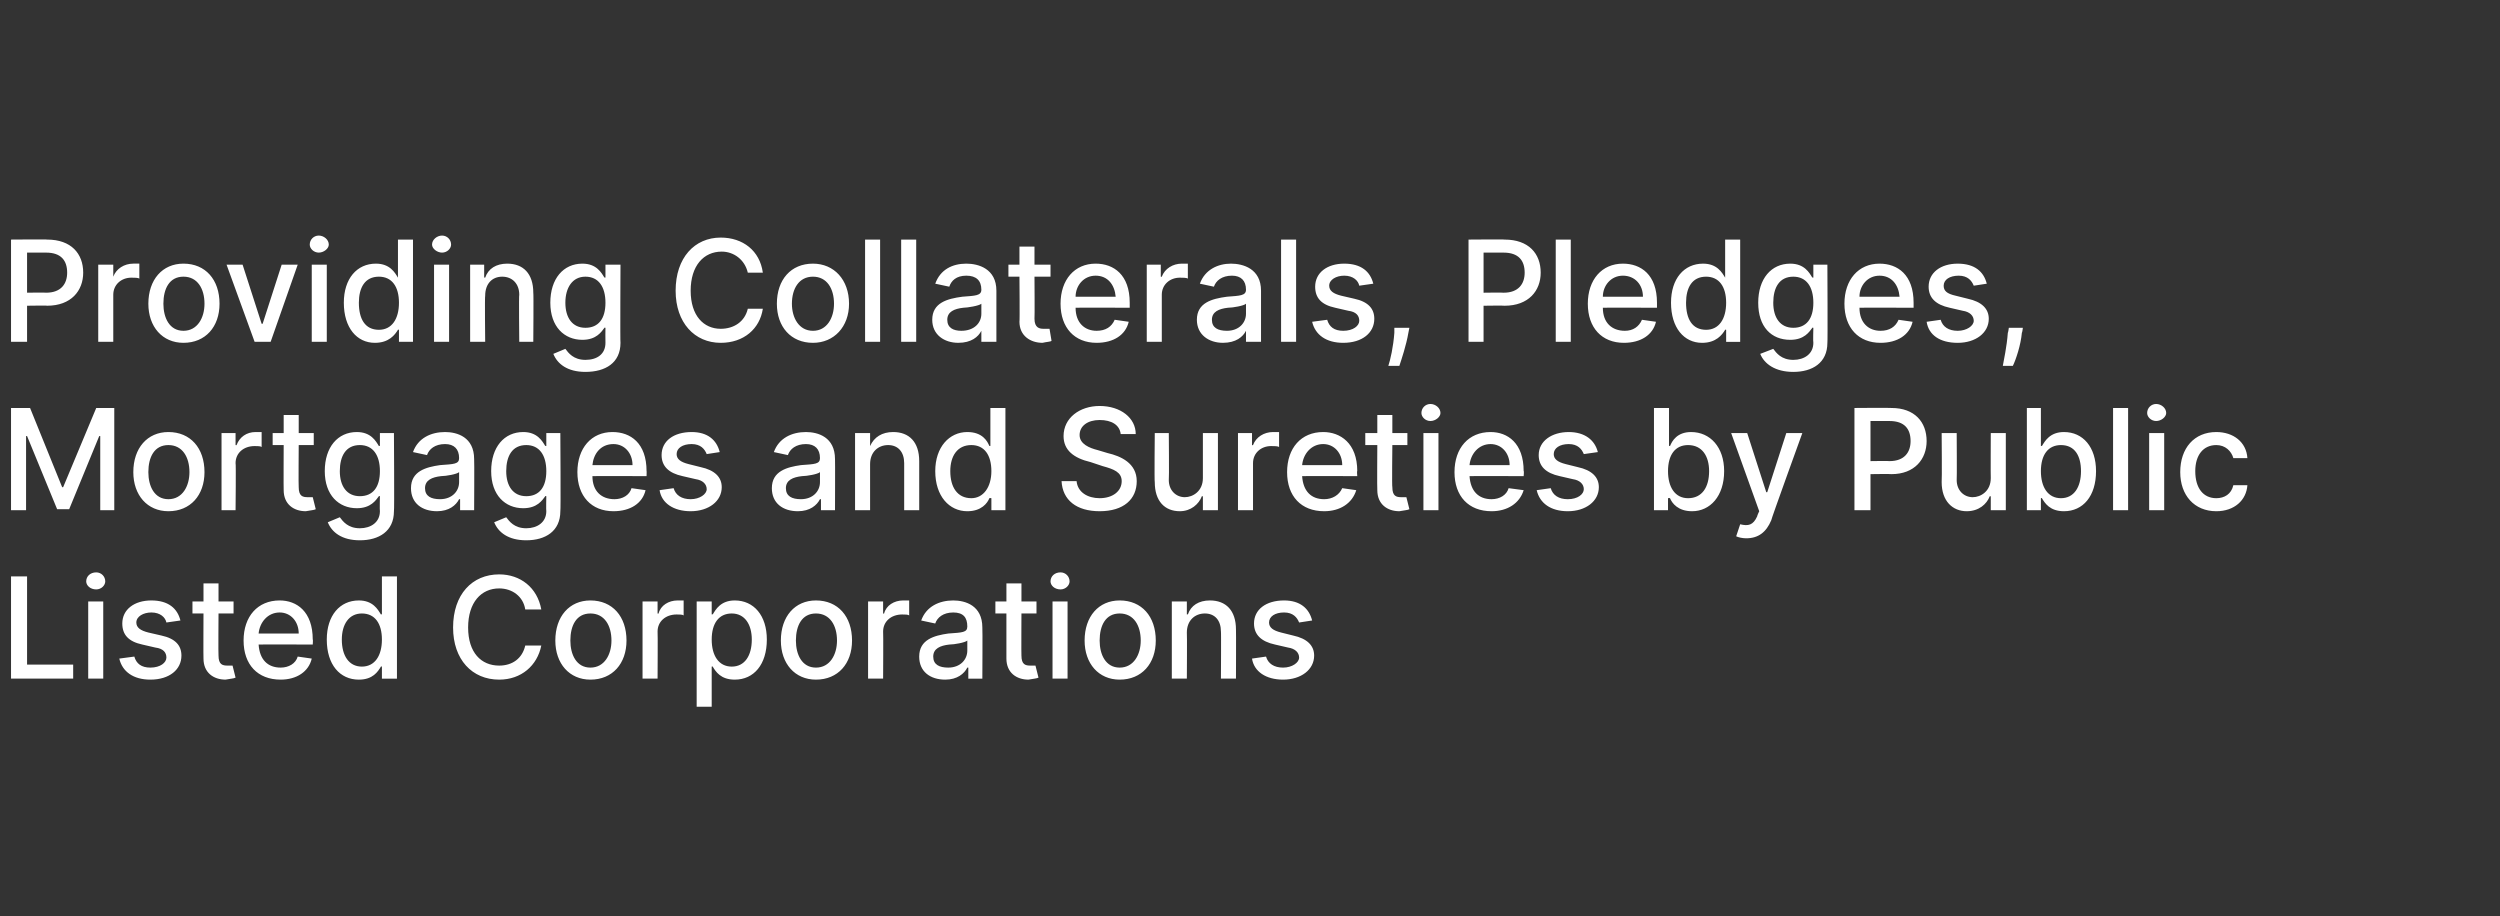
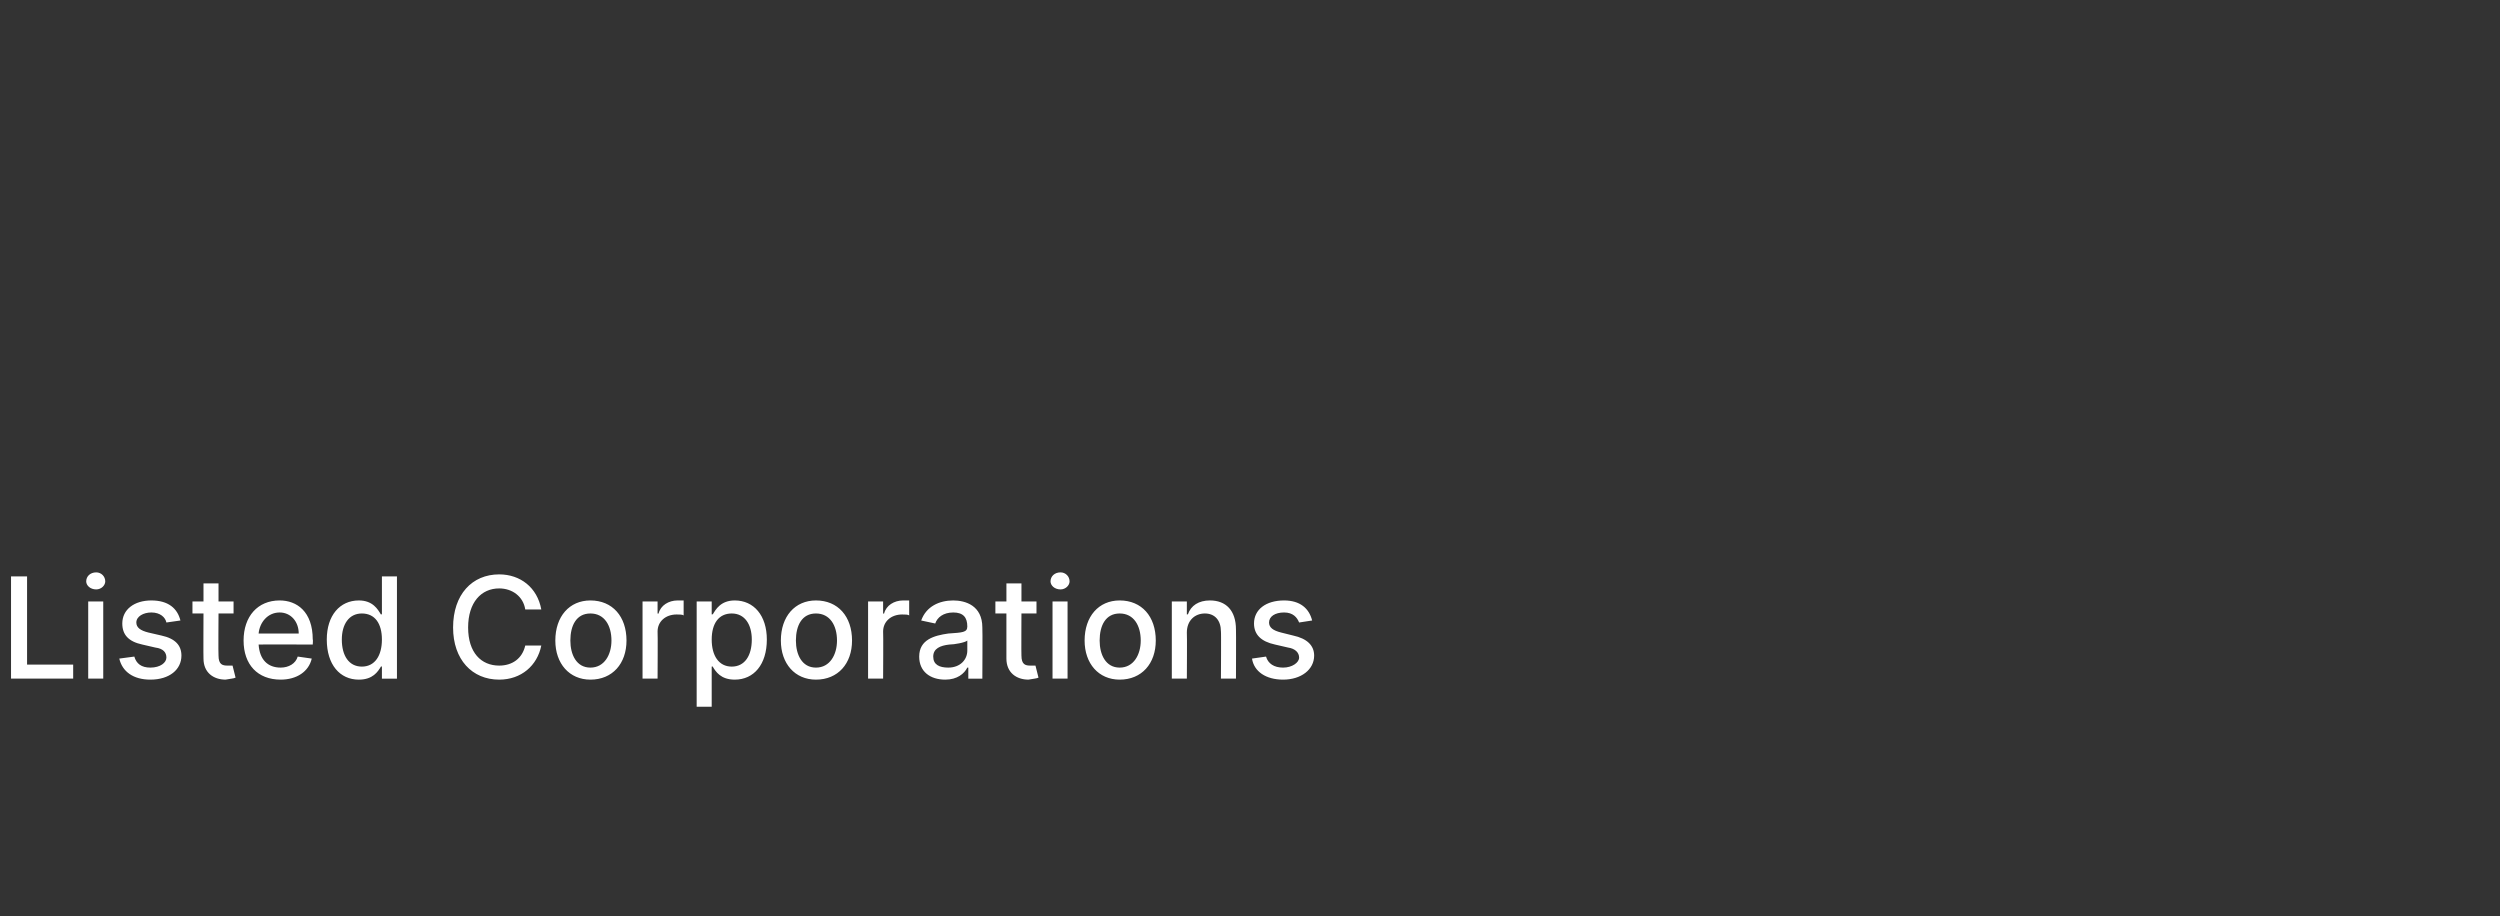
<svg xmlns="http://www.w3.org/2000/svg" version="1.1" width="249.4px" height="91.4px" viewBox="0 -1 249.4 91.4" style="top:-1px">
  <rect x="0" y="-1" width="249.4" height="91.4" fill="#333333" stroke="none" />
  <desc>Providing Collaterals, Pledges, Mortgages and Sureties by Public Listed Corporations</desc>
  <defs />
  <g id="Polygon107928">
    <path d="m1.1 56.5h1.6v8.8h4.6v1.4H1.1V56.5zM8.8 59h1.5v7.7H8.8V59zm-.2-2c0-.5.4-.9 1-.9c.5 0 .9.4.9.9c0 .4-.4.8-.9.8c-.6 0-1-.4-1-.8zm8 4.1c-.1-.5-.6-1-1.5-1c-.8 0-1.5.4-1.5 1c0 .5.4.8 1.2 1l1.3.3c1.4.3 2 1 2 2c0 1.4-1.2 2.4-3.1 2.4c-1.7 0-2.8-.8-3.1-2.1l1.5-.2c.2.7.7 1.1 1.6 1.1c1 0 1.6-.5 1.6-1c0-.5-.3-.9-1.1-1l-1.3-.3c-1.4-.3-2-1-2-2.1c0-1.4 1.2-2.3 2.9-2.3c1.7 0 2.6.8 2.9 2l-1.4.2zm6.7-.9h-1.5s-.03 4.21 0 4.2c0 .9.4 1 .9 1h.5l.3 1.2c-.2.1-.5.1-1 .2c-1.2 0-2.2-.7-2.2-2.1c-.02.02 0-4.5 0-4.5h-1.1V59h1.1v-1.8h1.5v1.8h1.5v1.2zm1 2.7c0-2.4 1.4-4 3.6-4c1.7 0 3.3 1.1 3.3 3.9c.04-.05 0 .5 0 .5c0 0-5.38-.02-5.4 0c.1 1.5.9 2.3 2.2 2.3c.8 0 1.5-.4 1.7-1.1l1.4.2c-.3 1.3-1.5 2.1-3.1 2.1c-2.3 0-3.7-1.5-3.7-3.9zm5.5-.7c0-1.2-.8-2.1-1.9-2.1c-1.2 0-2 1-2.1 2.1h4zm2.8.6c0-2.4 1.3-3.9 3.2-3.9c1.4 0 1.9.9 2.2 1.4c-.01-.05.1 0 .1 0v-3.8h1.5v10.2h-1.5v-1.2s-.11-.04-.1 0c-.3.5-.8 1.3-2.2 1.3c-1.9 0-3.2-1.5-3.2-4zm5.5 0c0-1.6-.7-2.6-2-2.6c-1.3 0-2 1.1-2 2.6c0 1.6.7 2.7 2 2.7c1.3 0 2-1.1 2-2.7zm14.3-3c-.2-1.3-1.3-2.1-2.6-2.1c-1.8 0-3.1 1.4-3.1 3.9c0 2.5 1.3 3.8 3.1 3.8c1.3 0 2.3-.7 2.6-2h1.6c-.4 2-2 3.4-4.2 3.4c-2.7 0-4.6-2-4.6-5.2c0-3.3 1.9-5.3 4.6-5.3c2.1 0 3.8 1.3 4.2 3.5h-1.6zm3 3.1c0-2.4 1.4-4 3.5-4c2.2 0 3.6 1.6 3.6 4c0 2.3-1.4 3.9-3.6 3.9c-2.1 0-3.5-1.6-3.5-3.9zm5.6 0c0-1.5-.7-2.7-2.1-2.7c-1.4 0-2 1.2-2 2.7c0 1.4.6 2.7 2 2.7c1.4 0 2.1-1.3 2.1-2.7zm3.1-3.9h1.5v1.2s.06.03.1 0c.2-.8 1-1.3 1.9-1.3h.6v1.5c-.1-.1-.4-.1-.7-.1c-1.1 0-1.9.7-1.9 1.7c.03-.01 0 4.7 0 4.7h-1.5V59zm5.4 0h1.5v1.3s.12-.05.1 0c.3-.5.8-1.4 2.2-1.4c1.9 0 3.2 1.5 3.2 3.9c0 2.5-1.3 4-3.2 4c-1.4 0-1.9-.8-2.2-1.3c.02-.04-.1 0-.1 0v4h-1.5V59zm3.5 6.5c1.3 0 2-1.1 2-2.7c0-1.5-.7-2.6-2-2.6c-1.3 0-2 1-2 2.6c0 1.6.7 2.7 2 2.7zm4.9-2.6c0-2.4 1.4-4 3.5-4c2.2 0 3.6 1.6 3.6 4c0 2.3-1.4 3.9-3.6 3.9c-2.1 0-3.5-1.6-3.5-3.9zm5.6 0c0-1.5-.7-2.7-2.1-2.7c-1.4 0-2 1.2-2 2.7c0 1.4.6 2.7 2 2.7c1.4 0 2.1-1.3 2.1-2.7zm3.1-3.9h1.5v1.2s.06.03.1 0c.2-.8 1-1.3 1.9-1.3h.6v1.5c-.1-.1-.4-.1-.7-.1c-1.1 0-1.9.7-1.9 1.7c.03-.01 0 4.7 0 4.7h-1.5V59zm5.1 5.5c0-1.7 1.5-2.1 2.9-2.3c1.4-.1 1.9-.1 1.9-.7c0-.9-.4-1.4-1.4-1.4c-1 0-1.6.5-1.8 1.1l-1.4-.3c.5-1.4 1.8-2 3.2-2c1.2 0 2.9.5 2.9 2.7c.03-.02 0 5.1 0 5.1h-1.4v-1.1h-.1c-.3.6-1 1.2-2.2 1.2c-1.5 0-2.6-.8-2.6-2.3zm4.8-.6v-1c-.2.2-1.3.4-1.8.4c-.9.1-1.6.4-1.6 1.2c0 .8.6 1.1 1.5 1.1c1.2 0 1.9-.8 1.9-1.7zm6.9-3.7h-1.5s-.02 4.21 0 4.2c0 .9.4 1 .9 1h.5l.3 1.2c-.2.1-.5.1-1 .2c-1.2 0-2.2-.7-2.2-2.1v-4.5h-1.1V59h1.1v-1.8h1.5v1.8h1.5v1.2zM105 59h1.5v7.7H105V59zm-.2-2c0-.5.4-.9 1-.9c.5 0 .9.4.9.9c0 .4-.4.8-.9.8c-.6 0-1-.4-1-.8zm3.4 5.9c0-2.4 1.4-4 3.5-4c2.2 0 3.6 1.6 3.6 4c0 2.3-1.4 3.9-3.6 3.9c-2.1 0-3.5-1.6-3.5-3.9zm5.6 0c0-1.5-.7-2.7-2.1-2.7c-1.4 0-2 1.2-2 2.7c0 1.4.6 2.7 2 2.7c1.4 0 2.1-1.3 2.1-2.7zm4.6 3.8h-1.5V59h1.5v1.3s.07-.04.1 0c.3-.9 1.1-1.4 2.2-1.4c1.6 0 2.6 1 2.6 2.9c.02-.01 0 4.9 0 4.9h-1.5s.03-4.73 0-4.7c0-1.1-.6-1.8-1.6-1.8c-1 0-1.8.7-1.8 1.9c.03.02 0 4.6 0 4.6zm11.2-5.6c-.2-.5-.6-1-1.5-1c-.9 0-1.5.4-1.5 1c0 .5.4.8 1.2 1l1.2.3c1.4.3 2.1 1 2.1 2c0 1.4-1.3 2.4-3.1 2.4c-1.7 0-2.9-.8-3.1-2.1l1.4-.2c.2.7.8 1.1 1.7 1.1c.9 0 1.6-.5 1.6-1c0-.5-.4-.9-1.1-1l-1.3-.3c-1.4-.3-2.1-1-2.1-2.1c0-1.4 1.2-2.3 3-2.3c1.6 0 2.5.8 2.8 2l-1.3.2z" stroke="none" fill="#fff" />
  </g>
  <g id="Polygon107927">
-     <path d="m3 39.7l3.2 7.9h.1l3.3-7.9h1.8v10.2H10v-7.4h-.1l-3 7.3H5.7l-3-7.3h-.1v7.4H1.1V39.7h1.9zm10.3 6.4c0-2.4 1.4-4 3.5-4c2.2 0 3.6 1.6 3.6 4c0 2.3-1.4 3.9-3.6 3.9c-2.1 0-3.5-1.6-3.5-3.9zm5.6 0c0-1.5-.7-2.7-2.1-2.7c-1.4 0-2 1.2-2 2.7c0 1.4.6 2.7 2 2.7c1.4 0 2.1-1.3 2.1-2.7zm3.2-3.9h1.4v1.2s.08.03.1 0c.3-.8 1-1.3 1.9-1.3h.6v1.5c-.1-.1-.4-.1-.7-.1c-1.1 0-1.9.7-1.9 1.7c.05-.01 0 4.7 0 4.7h-1.4v-7.7zm9.2 1.2h-1.5s-.03 4.21 0 4.2c0 .9.4 1 .9 1h.5l.3 1.2c-.2.1-.5.1-1 .2c-1.2 0-2.2-.7-2.2-2.1c-.02.02 0-4.5 0-4.5h-1.1v-1.2h1.1v-1.8h1.5v1.8h1.5v1.2zm1.4 7.7l1.2-.5c.3.4.8 1.1 2 1.1c1.1 0 2-.6 2-1.7c-.03-.04 0-1.5 0-1.5c0 0-.13-.04-.1 0c-.3.4-.8 1.2-2.2 1.2c-1.8 0-3.2-1.3-3.2-3.7c0-2.4 1.3-3.9 3.2-3.9c1.4 0 1.9.9 2.2 1.4c-.02-.05.1 0 .1 0v-1.3h1.4s.05 7.82 0 7.8c0 2-1.5 2.9-3.4 2.9c-1.8 0-2.8-.8-3.2-1.8zm5.2-5.1c0-1.6-.7-2.6-2-2.6c-1.4 0-2 1.1-2 2.6c0 1.5.7 2.5 2 2.5c1.3 0 2-.9 2-2.5zm3.1 1.7c0-1.7 1.5-2.1 2.9-2.3c1.4-.1 1.9-.1 1.9-.7c0-.9-.5-1.4-1.4-1.4c-1 0-1.6.5-1.8 1.1l-1.4-.3c.5-1.4 1.8-2 3.2-2c1.2 0 2.9.5 2.9 2.7c.03-.02 0 5.1 0 5.1h-1.4v-1.1h-.1c-.3.6-1 1.2-2.2 1.2c-1.5 0-2.6-.8-2.6-2.3zm4.8-.6v-1c-.2.2-1.3.4-1.8.4c-.9.1-1.6.4-1.6 1.2c0 .8.6 1.1 1.5 1.1c1.2 0 1.9-.8 1.9-1.7zm3.5 4l1.2-.5c.3.4.8 1.1 2 1.1c1.1 0 2-.6 2-1.7c-.03-.04 0-1.5 0-1.5c0 0-.13-.04-.1 0c-.3.4-.8 1.2-2.2 1.2c-1.8 0-3.2-1.3-3.2-3.7c0-2.4 1.3-3.9 3.2-3.9c1.4 0 1.9.9 2.2 1.4c-.02-.05.1 0 .1 0v-1.3h1.4s.05 7.82 0 7.8c0 2-1.5 2.9-3.4 2.9c-1.8 0-2.8-.8-3.2-1.8zm5.2-5.1c0-1.6-.7-2.6-2-2.6c-1.4 0-2 1.1-2 2.6c0 1.5.7 2.5 2 2.5c1.3 0 2-.9 2-2.5zm3.1.1c0-2.4 1.4-4 3.5-4c1.8 0 3.4 1.1 3.4 3.9c.02-.05 0 .5 0 .5c0 0-5.41-.02-5.4 0c0 1.5.9 2.3 2.2 2.3c.8 0 1.5-.4 1.7-1.1l1.4.2c-.3 1.3-1.5 2.1-3.2 2.1c-2.2 0-3.6-1.5-3.6-3.9zm5.5-.7c0-1.2-.8-2.1-1.9-2.1c-1.3 0-2 1-2.1 2.1h4zm7.4-1.1c-.2-.5-.6-1-1.5-1c-.9 0-1.5.4-1.5 1c0 .5.4.8 1.2 1l1.2.3c1.4.3 2.1 1 2.1 2c0 1.4-1.3 2.4-3.1 2.4c-1.7 0-2.9-.8-3.1-2.1l1.4-.2c.2.7.8 1.1 1.7 1.1c.9 0 1.6-.5 1.6-1c0-.5-.4-.9-1.1-1l-1.3-.3c-1.4-.3-2.1-1-2.1-2.1c0-1.4 1.2-2.3 3-2.3c1.6 0 2.5.8 2.8 2l-1.3.2zm6.5 3.4c0-1.7 1.5-2.1 2.9-2.3c1.4-.1 1.9-.1 1.9-.7c0-.9-.5-1.4-1.4-1.4c-1 0-1.6.5-1.8 1.1l-1.4-.3c.5-1.4 1.8-2 3.2-2c1.2 0 2.9.5 2.9 2.7c.02-.02 0 5.1 0 5.1h-1.4v-1.1h-.1c-.3.6-1 1.2-2.2 1.2c-1.5 0-2.6-.8-2.6-2.3zm4.8-.6v-1c-.2.2-1.3.4-1.8.4c-.9.1-1.6.4-1.6 1.2c0 .8.6 1.1 1.5 1.1c1.2 0 1.9-.8 1.9-1.7zm5 2.8h-1.5v-7.7h1.5v1.3s.05-.04 0 0c.4-.9 1.2-1.4 2.3-1.4c1.6 0 2.6 1 2.6 2.9v4.9h-1.5v-4.7c0-1.1-.6-1.8-1.6-1.8c-1 0-1.8.7-1.8 1.9v4.6zm6.5-3.9c0-2.4 1.4-3.9 3.2-3.9c1.5 0 2 .9 2.2 1.4c.04-.05.1 0 .1 0v-3.8h1.5v10.2h-1.4v-1.2s-.16-.04-.2 0c-.2.5-.8 1.3-2.2 1.3c-1.8 0-3.2-1.5-3.2-4zm5.6 0c0-1.6-.7-2.6-2-2.6c-1.4 0-2.1 1.1-2.1 2.6c0 1.6.7 2.7 2.1 2.7c1.2 0 2-1.1 2-2.7zm10.8-5.1c-1.2 0-2 .6-2 1.5c0 .9 1 1.3 1.8 1.5l1 .3c1.3.3 2.9 1 2.9 2.8c0 1.8-1.3 3-3.7 3c-2.3 0-3.7-1.1-3.8-3h1.5c.1 1.1 1.1 1.7 2.3 1.7c1.3 0 2.2-.7 2.2-1.7c0-.9-.8-1.2-1.9-1.5l-1.2-.4c-1.7-.4-2.7-1.2-2.7-2.6c0-1.8 1.6-3 3.6-3c2.1 0 3.6 1.2 3.6 2.8h-1.5c-.1-.9-.9-1.4-2.1-1.4zm10.3 1.3h1.5v7.7H120v-1.4s-.06.03-.1 0c-.3.8-1.1 1.5-2.2 1.5c-1.5 0-2.5-1-2.5-2.9c-.05-.03 0-4.9 0-4.9h1.4s.04 4.69 0 4.7c0 1 .7 1.7 1.6 1.7c.8 0 1.8-.6 1.8-1.9v-4.5zm3.5 0h1.4v1.2s.12.03.1 0c.3-.8 1.1-1.3 2-1.3h.6v1.5c-.1-.1-.5-.1-.8-.1c-1 0-1.8.7-1.8 1.7v4.7h-1.5v-7.7zm4.9 3.9c0-2.4 1.4-4 3.6-4c1.7 0 3.4 1.1 3.4 3.9c-.05-.05 0 .5 0 .5c0 0-5.47-.02-5.5 0c.1 1.5.9 2.3 2.2 2.3c.8 0 1.5-.4 1.8-1.1l1.4.2c-.4 1.3-1.6 2.1-3.2 2.1c-2.3 0-3.7-1.5-3.7-3.9zm5.5-.7c0-1.2-.8-2.1-1.9-2.1c-1.2 0-2 1-2.1 2.1h4zm6.5-2h-1.5s-.05 4.21 0 4.2c0 .9.4 1 .9 1h.5l.3 1.2c-.2.1-.5.1-1 .2c-1.2 0-2.2-.7-2.2-2.1c-.03.02 0-4.5 0-4.5h-1.2v-1.2h1.2v-1.8h1.5v1.8h1.5v1.2zm1.6-1.2h1.5v7.7H142v-7.7zm-.2-2c0-.5.4-.9.9-.9c.5 0 1 .4 1 .9c0 .4-.5.8-1 .8c-.5 0-.9-.4-.9-.8zm3.3 5.9c0-2.4 1.4-4 3.6-4c1.7 0 3.3 1.1 3.3 3.9c.05-.05 0 .5 0 .5c0 0-5.38-.02-5.4 0c.1 1.5.9 2.3 2.2 2.3c.8 0 1.5-.4 1.7-1.1l1.5.2c-.4 1.3-1.6 2.1-3.2 2.1c-2.3 0-3.7-1.5-3.7-3.9zm5.5-.7c0-1.2-.8-2.1-1.9-2.1c-1.2 0-2 1-2.1 2.1h4zm7.4-1.1c-.2-.5-.6-1-1.5-1c-.9 0-1.5.4-1.5 1c0 .5.4.8 1.2 1l1.2.3c1.4.3 2.1 1 2.1 2c0 1.4-1.3 2.4-3.1 2.4c-1.7 0-2.8-.8-3.1-2.1l1.4-.2c.2.7.8 1.1 1.7 1.1c1 0 1.6-.5 1.6-1c0-.5-.4-.9-1.1-1l-1.3-.3c-1.4-.3-2.1-1-2.1-2.1c0-1.4 1.3-2.3 3-2.3c1.6 0 2.6.8 2.9 2l-1.4.2zm7-4.6h1.5v3.8s.05-.05.1 0c.2-.5.7-1.4 2.1-1.4c1.9 0 3.3 1.5 3.3 3.9c0 2.5-1.4 4-3.2 4c-1.4 0-2-.8-2.2-1.3c-.05-.04-.2 0-.2 0v1.2H165V39.7zm3.4 9c1.4 0 2.1-1.1 2.1-2.7c0-1.5-.7-2.6-2.1-2.6c-1.3 0-2 1-2 2.6c0 1.6.7 2.7 2 2.7zm4.8 3.8l.4-1.2c.8.2 1.3.1 1.7-.8c-.02-.04.2-.5.2-.5l-2.8-7.8h1.6l1.9 5.9h.1l1.9-5.9h1.6s-3.14 8.67-3.1 8.7c-.5 1.2-1.3 1.8-2.5 1.8c-.4 0-.8-.1-1-.2zM185 39.7s3.67-.03 3.7 0c2.3 0 3.5 1.4 3.5 3.3c0 1.8-1.2 3.3-3.5 3.3c-.04-.03-2.1 0-2.1 0v3.6H185V39.7zm3.5 5.3c1.5 0 2.1-.9 2.1-2c0-1.2-.6-2-2.1-2h-1.9v4s1.92-.03 1.9 0zm10.1-2.8h1.5v7.7h-1.5v-1.4s-.07.03-.1 0c-.3.8-1.1 1.5-2.3 1.5c-1.4 0-2.5-1-2.5-2.9c.04-.03 0-4.9 0-4.9h1.5s.03 4.69 0 4.7c0 1 .7 1.7 1.6 1.7c.8 0 1.8-.6 1.8-1.9c-.02-.01 0-4.5 0-4.5zm3.6-2.5h1.4v3.8s.13-.05.1 0c.3-.5.8-1.4 2.2-1.4c1.9 0 3.2 1.5 3.2 3.9c0 2.5-1.3 4-3.2 4c-1.4 0-1.9-.8-2.2-1.3c.03-.04-.1 0-.1 0v1.2h-1.4V39.7zm3.4 9c1.3 0 2-1.1 2-2.7c0-1.5-.6-2.6-2-2.6c-1.3 0-2 1-2 2.6c0 1.6.7 2.7 2 2.7zm6.7 1.2h-1.5V39.7h1.5v10.2zm2.1-7.7h1.5v7.7h-1.5v-7.7zm-.2-2c0-.5.4-.9.9-.9c.5 0 1 .4 1 .9c0 .4-.5.8-1 .8c-.5 0-.9-.4-.9-.8zm3.3 5.9c0-2.4 1.4-4 3.6-4c1.7 0 3 1 3.1 2.6h-1.4c-.2-.7-.8-1.3-1.7-1.3c-1.3 0-2.1 1-2.1 2.6c0 1.7.8 2.7 2.1 2.7c.8 0 1.5-.4 1.7-1.3h1.4c-.1 1.5-1.3 2.6-3.1 2.6c-2.2 0-3.6-1.6-3.6-3.9z" stroke="none" fill="#fff" />
-   </g>
+     </g>
  <g id="Polygon107926">
-     <path d="m1.1 22.9s3.65-.03 3.6 0c2.4 0 3.6 1.4 3.6 3.3c0 1.8-1.2 3.3-3.6 3.3c.04-.03-2 0-2 0v3.6H1.1V22.9zm3.5 5.3c1.5 0 2.1-.9 2.1-2c0-1.2-.6-2-2.1-2H2.7v4s1.9-.03 1.9 0zm5.2-2.8h1.5v1.2s.04.03 0 0c.3-.8 1.1-1.3 2-1.3h.6v1.5c-.1-.1-.5-.1-.8-.1c-1 0-1.8.7-1.8 1.7v4.7H9.8v-7.7zm5 3.9c0-2.4 1.4-4 3.5-4c2.2 0 3.6 1.6 3.6 4c0 2.3-1.4 3.9-3.6 3.9c-2.1 0-3.5-1.6-3.5-3.9zm5.6 0c0-1.5-.7-2.7-2.1-2.7c-1.4 0-2 1.2-2 2.7c0 1.4.6 2.7 2 2.7c1.4 0 2.1-1.3 2.1-2.7zm6.6 3.8h-1.6l-2.8-7.7h1.6l1.9 5.9h.1l1.9-5.9h1.6L27 33.1zm4.1-7.7h1.5v7.7h-1.5v-7.7zm-.2-2c0-.5.4-.9.9-.9c.5 0 1 .4 1 .9c0 .4-.5.8-1 .8c-.5 0-.9-.4-.9-.8zm3.4 5.8c0-2.4 1.3-3.9 3.2-3.9c1.4 0 1.9.9 2.2 1.4c-.05-.05 0 0 0 0v-3.8h1.5v10.2h-1.4v-1.2s-.15-.04-.1 0c-.3.5-.9 1.3-2.3 1.3c-1.8 0-3.1-1.5-3.1-4zm5.5 0c0-1.6-.7-2.6-2-2.6c-1.4 0-2 1.1-2 2.6c0 1.6.6 2.7 2 2.7c1.3 0 2-1.1 2-2.7zm3.5-3.8h1.5v7.7h-1.5v-7.7zm-.2-2c0-.5.5-.9 1-.9c.5 0 .9.4.9.9c0 .4-.4.8-.9.8c-.5 0-1-.4-1-.8zm5.3 9.7h-1.5v-7.7h1.4v1.3s.09-.04.1 0c.3-.9 1.1-1.4 2.2-1.4c1.6 0 2.6 1 2.6 2.9c.04-.01 0 4.9 0 4.9h-1.4s-.05-4.73 0-4.7c0-1.1-.7-1.8-1.7-1.8c-1 0-1.7.7-1.7 1.9c-.05.02 0 4.6 0 4.6zm6.8 1.2l1.2-.5c.3.4.8 1.1 2 1.1c1.2 0 2-.6 2-1.7c-.02-.04 0-1.5 0-1.5c0 0-.11-.04-.1 0c-.3.4-.8 1.2-2.2 1.2c-1.8 0-3.2-1.3-3.2-3.7c0-2.4 1.3-3.9 3.2-3.9c1.4 0 1.9.9 2.2 1.4c0-.05.1 0 .1 0v-1.3h1.5s-.04 7.82 0 7.8c0 2-1.5 2.9-3.5 2.9c-1.8 0-2.8-.8-3.2-1.8zm5.2-5.1c0-1.6-.7-2.6-2-2.6c-1.3 0-2 1.1-2 2.6c0 1.5.7 2.5 2 2.5c1.3 0 2-.9 2-2.5zm14.2-3c-.3-1.3-1.4-2.1-2.6-2.1c-1.8 0-3.1 1.4-3.1 3.9c0 2.5 1.3 3.8 3 3.8c1.3 0 2.4-.7 2.7-2h1.5c-.3 2-1.9 3.4-4.2 3.4c-2.6 0-4.5-2-4.5-5.2c0-3.3 1.9-5.3 4.5-5.3c2.2 0 3.9 1.3 4.2 3.5h-1.5zm2.9 3.1c0-2.4 1.4-4 3.6-4c2.1 0 3.6 1.6 3.6 4c0 2.3-1.5 3.9-3.6 3.9c-2.2 0-3.6-1.6-3.6-3.9zm5.7 0c0-1.5-.7-2.7-2.1-2.7c-1.4 0-2.1 1.2-2.1 2.7c0 1.4.7 2.7 2.1 2.7c1.4 0 2.1-1.3 2.1-2.7zm4.6 3.8h-1.5V22.9h1.5v10.2zm3.6 0h-1.5V22.9h1.5v10.2zm1.6-2.2c0-1.7 1.5-2.1 3-2.3c1.3-.1 1.9-.1 1.9-.7c0-.9-.5-1.4-1.5-1.4c-1 0-1.5.5-1.7 1.1l-1.4-.3c.5-1.4 1.7-2 3.1-2c1.2 0 3 .5 3 2.7v5.1h-1.5V32s-.03.01 0 0c-.3.6-1 1.2-2.3 1.2c-1.4 0-2.6-.8-2.6-2.3zm4.9-.6v-1c-.2.2-1.4.4-1.8.4c-.9.1-1.6.4-1.6 1.2c0 .8.6 1.1 1.4 1.1c1.3 0 2-.8 2-1.7zm6.9-3.7h-1.6s.03 4.21 0 4.2c0 .9.5 1 .9 1h.6l.2 1.2c-.1.1-.5.1-.9.2c-1.2 0-2.3-.7-2.3-2.1c.04.02 0-4.5 0-4.5h-1.1v-1.2h1.1v-1.8h1.5v1.8h1.6v1.2zm1 2.7c0-2.4 1.4-4 3.5-4c1.8 0 3.4 1.1 3.4 3.9v.5s-5.42-.02-5.4 0c0 1.5.9 2.3 2.1 2.3c.9 0 1.5-.4 1.8-1.1l1.4.2c-.3 1.3-1.5 2.1-3.2 2.1c-2.2 0-3.6-1.5-3.6-3.9zm5.5-.7c-.1-1.2-.8-2.1-2-2.1c-1.2 0-2 1-2 2.1h4zm3.1-3.2h1.4v1.2s.12.03.1 0c.3-.8 1.1-1.3 2-1.3h.6v1.5c-.1-.1-.5-.1-.8-.1c-1 0-1.8.7-1.8 1.7v4.7h-1.5v-7.7zm5 5.5c0-1.7 1.5-2.1 3-2.3c1.3-.1 1.9-.1 1.9-.7c0-.9-.5-1.4-1.4-1.4c-1 0-1.6.5-1.8 1.1l-1.4-.3c.5-1.4 1.8-2 3.1-2c1.2 0 3 .5 3 2.7v5.1h-1.5V32s-.01.01 0 0c-.3.6-1 1.2-2.3 1.2c-1.4 0-2.6-.8-2.6-2.3zm4.9-.6v-1c-.2.2-1.3.4-1.8.4c-.9.1-1.6.4-1.6 1.2c0 .8.6 1.1 1.5 1.1c1.2 0 1.9-.8 1.9-1.7zm5 2.8h-1.5V22.9h1.5v10.2zm6.3-5.6c-.1-.5-.6-1-1.5-1c-.8 0-1.5.4-1.5 1c0 .5.4.8 1.2 1l1.3.3c1.4.3 2 1 2 2c0 1.4-1.2 2.4-3.1 2.4c-1.7 0-2.8-.8-3.1-2.1l1.5-.2c.2.7.7 1.1 1.6 1.1c1 0 1.6-.5 1.6-1c0-.5-.3-.9-1.1-1l-1.3-.3c-1.4-.3-2-1-2-2.1c0-1.4 1.2-2.3 2.9-2.3c1.7 0 2.6.8 2.9 2l-1.4.2zm4.9 4.7c-.2 1.2-.7 2.7-.9 3.3h-1.1c.2-.6.5-1.9.6-3.3v-.5h1.5l-.1.5zm6-9.3s3.63-.03 3.6 0c2.4 0 3.6 1.4 3.6 3.3c0 1.8-1.2 3.3-3.6 3.3c.02-.03-2.1 0-2.1 0v3.6h-1.5V22.9zm3.5 5.3c1.5 0 2.1-.9 2.1-2c0-1.2-.6-2-2.1-2h-2v4s1.98-.03 2 0zm6.7 4.9h-1.5V22.9h1.5v10.2zm1.7-3.8c0-2.4 1.4-4 3.5-4c1.8 0 3.4 1.1 3.4 3.9v.5s-5.42-.02-5.4 0c0 1.5.9 2.3 2.2 2.3c.8 0 1.4-.4 1.7-1.1l1.4.2c-.3 1.3-1.5 2.1-3.2 2.1c-2.2 0-3.6-1.5-3.6-3.9zm5.5-.7c0-1.2-.8-2.1-2-2.1c-1.2 0-2 1-2 2.1h4zm2.8.6c0-2.4 1.3-3.9 3.2-3.9c1.4 0 1.9.9 2.2 1.4c-.05-.05 0 0 0 0v-3.8h1.5v10.2h-1.4v-1.2s-.15-.04-.1 0c-.3.5-.9 1.3-2.3 1.3c-1.8 0-3.1-1.5-3.1-4zm5.5 0c0-1.6-.7-2.6-2-2.6c-1.4 0-2 1.1-2 2.6c0 1.6.6 2.7 2 2.7c1.3 0 2-1.1 2-2.7zm3.4 5.1l1.3-.5c.3.4.8 1.1 2 1.1c1.1 0 2-.6 2-1.7c-.04-.04 0-1.5 0-1.5c0 0-.14-.04-.1 0c-.3.4-.8 1.2-2.2 1.2c-1.9 0-3.2-1.3-3.2-3.7c0-2.4 1.3-3.9 3.2-3.9c1.4 0 1.9.9 2.2 1.4c-.03-.05.1 0 .1 0v-1.3h1.4s.04 7.82 0 7.8c0 2-1.5 2.9-3.4 2.9c-1.8 0-2.9-.8-3.3-1.8zm5.3-5.1c0-1.6-.7-2.6-2-2.6c-1.4 0-2 1.1-2 2.6c0 1.5.7 2.5 2 2.5c1.3 0 2-.9 2-2.5zm3.1.1c0-2.4 1.4-4 3.5-4c1.8 0 3.4 1.1 3.4 3.9v.5s-5.42-.02-5.4 0c0 1.5.9 2.3 2.1 2.3c.9 0 1.5-.4 1.8-1.1l1.4.2c-.3 1.3-1.5 2.1-3.2 2.1c-2.2 0-3.6-1.5-3.6-3.9zm5.5-.7c-.1-1.2-.8-2.1-2-2.1c-1.2 0-2 1-2 2.1h4zm7.4-1.1c-.2-.5-.6-1-1.5-1c-.9 0-1.5.4-1.5 1c0 .5.3.8 1.2 1l1.2.3c1.4.3 2.1 1 2.1 2c0 1.4-1.3 2.4-3.1 2.4c-1.8 0-2.9-.8-3.1-2.1l1.4-.2c.2.7.8 1.1 1.7 1.1c.9 0 1.6-.5 1.6-1c0-.5-.4-.9-1.1-1l-1.3-.3c-1.4-.3-2.1-1-2.1-2.1c0-1.4 1.2-2.3 2.9-2.3c1.7 0 2.6.8 2.9 2l-1.3.2zm4.8 4.7c-.1 1.2-.6 2.7-.9 3.3h-1c.1-.6.4-1.9.5-3.3c.03.02.1-.5.1-.5h1.4s-.06.5-.1.5z" stroke="none" fill="#fff" />
-   </g>
+     </g>
</svg>